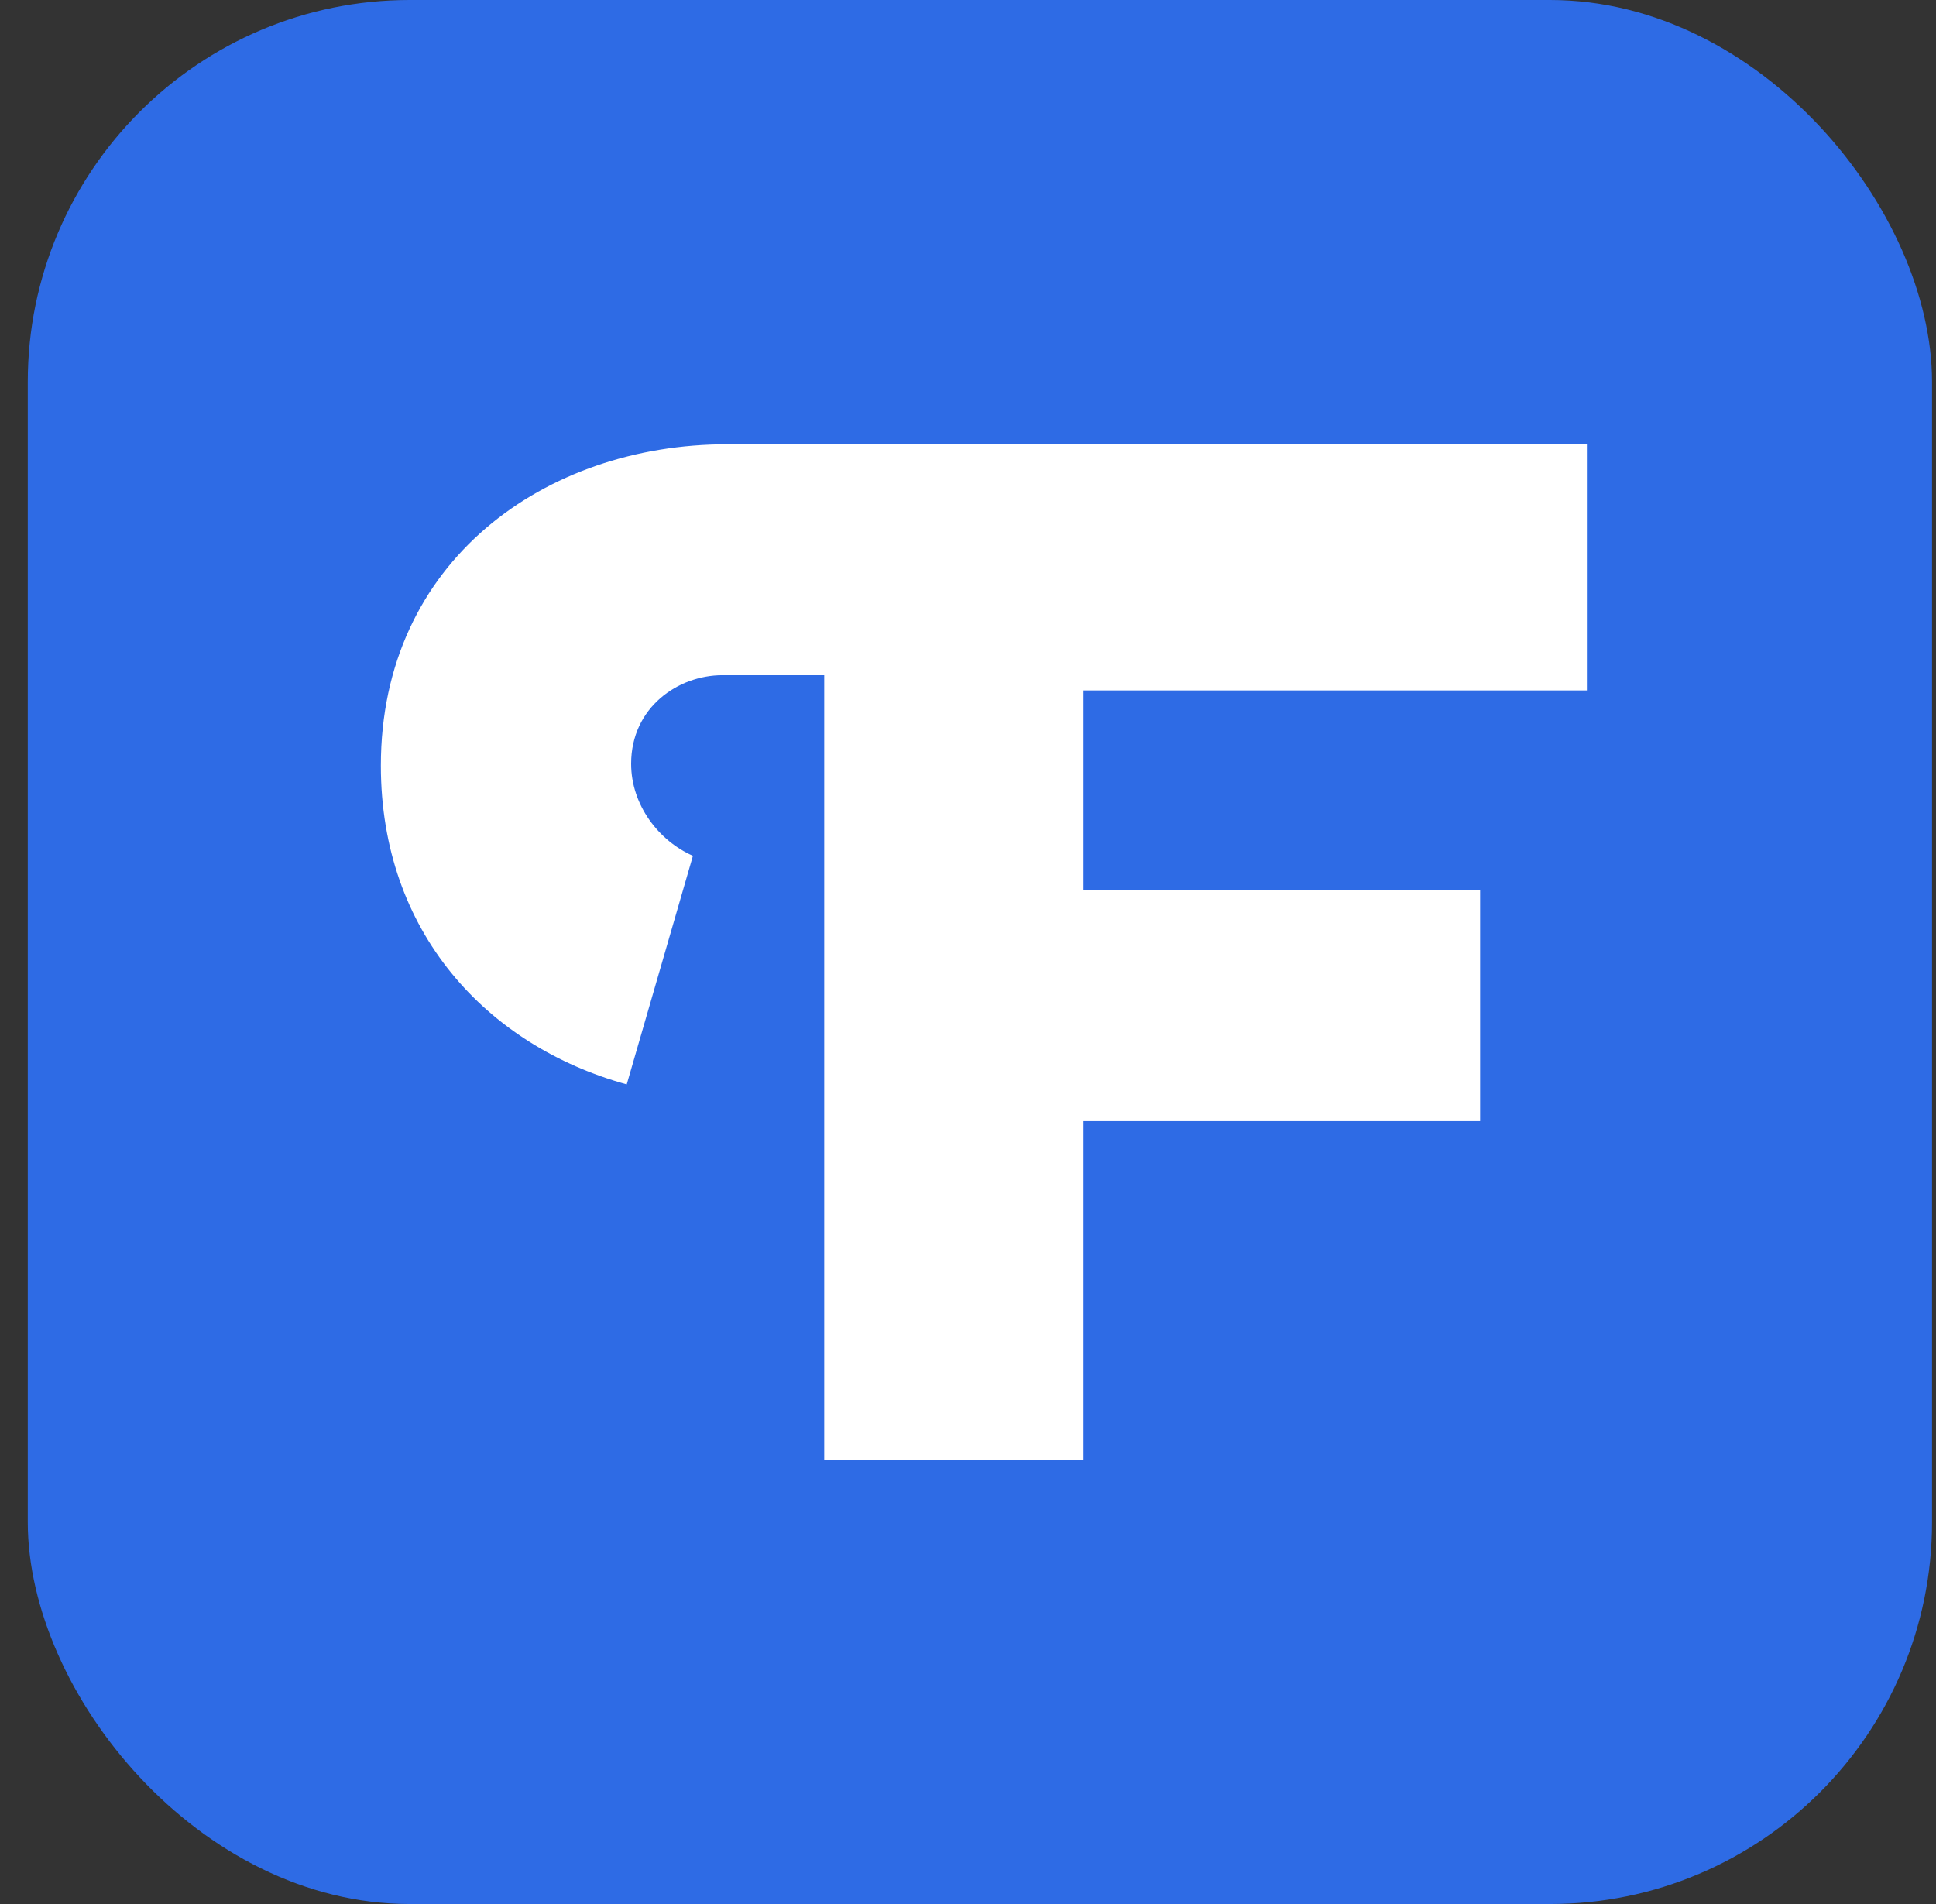
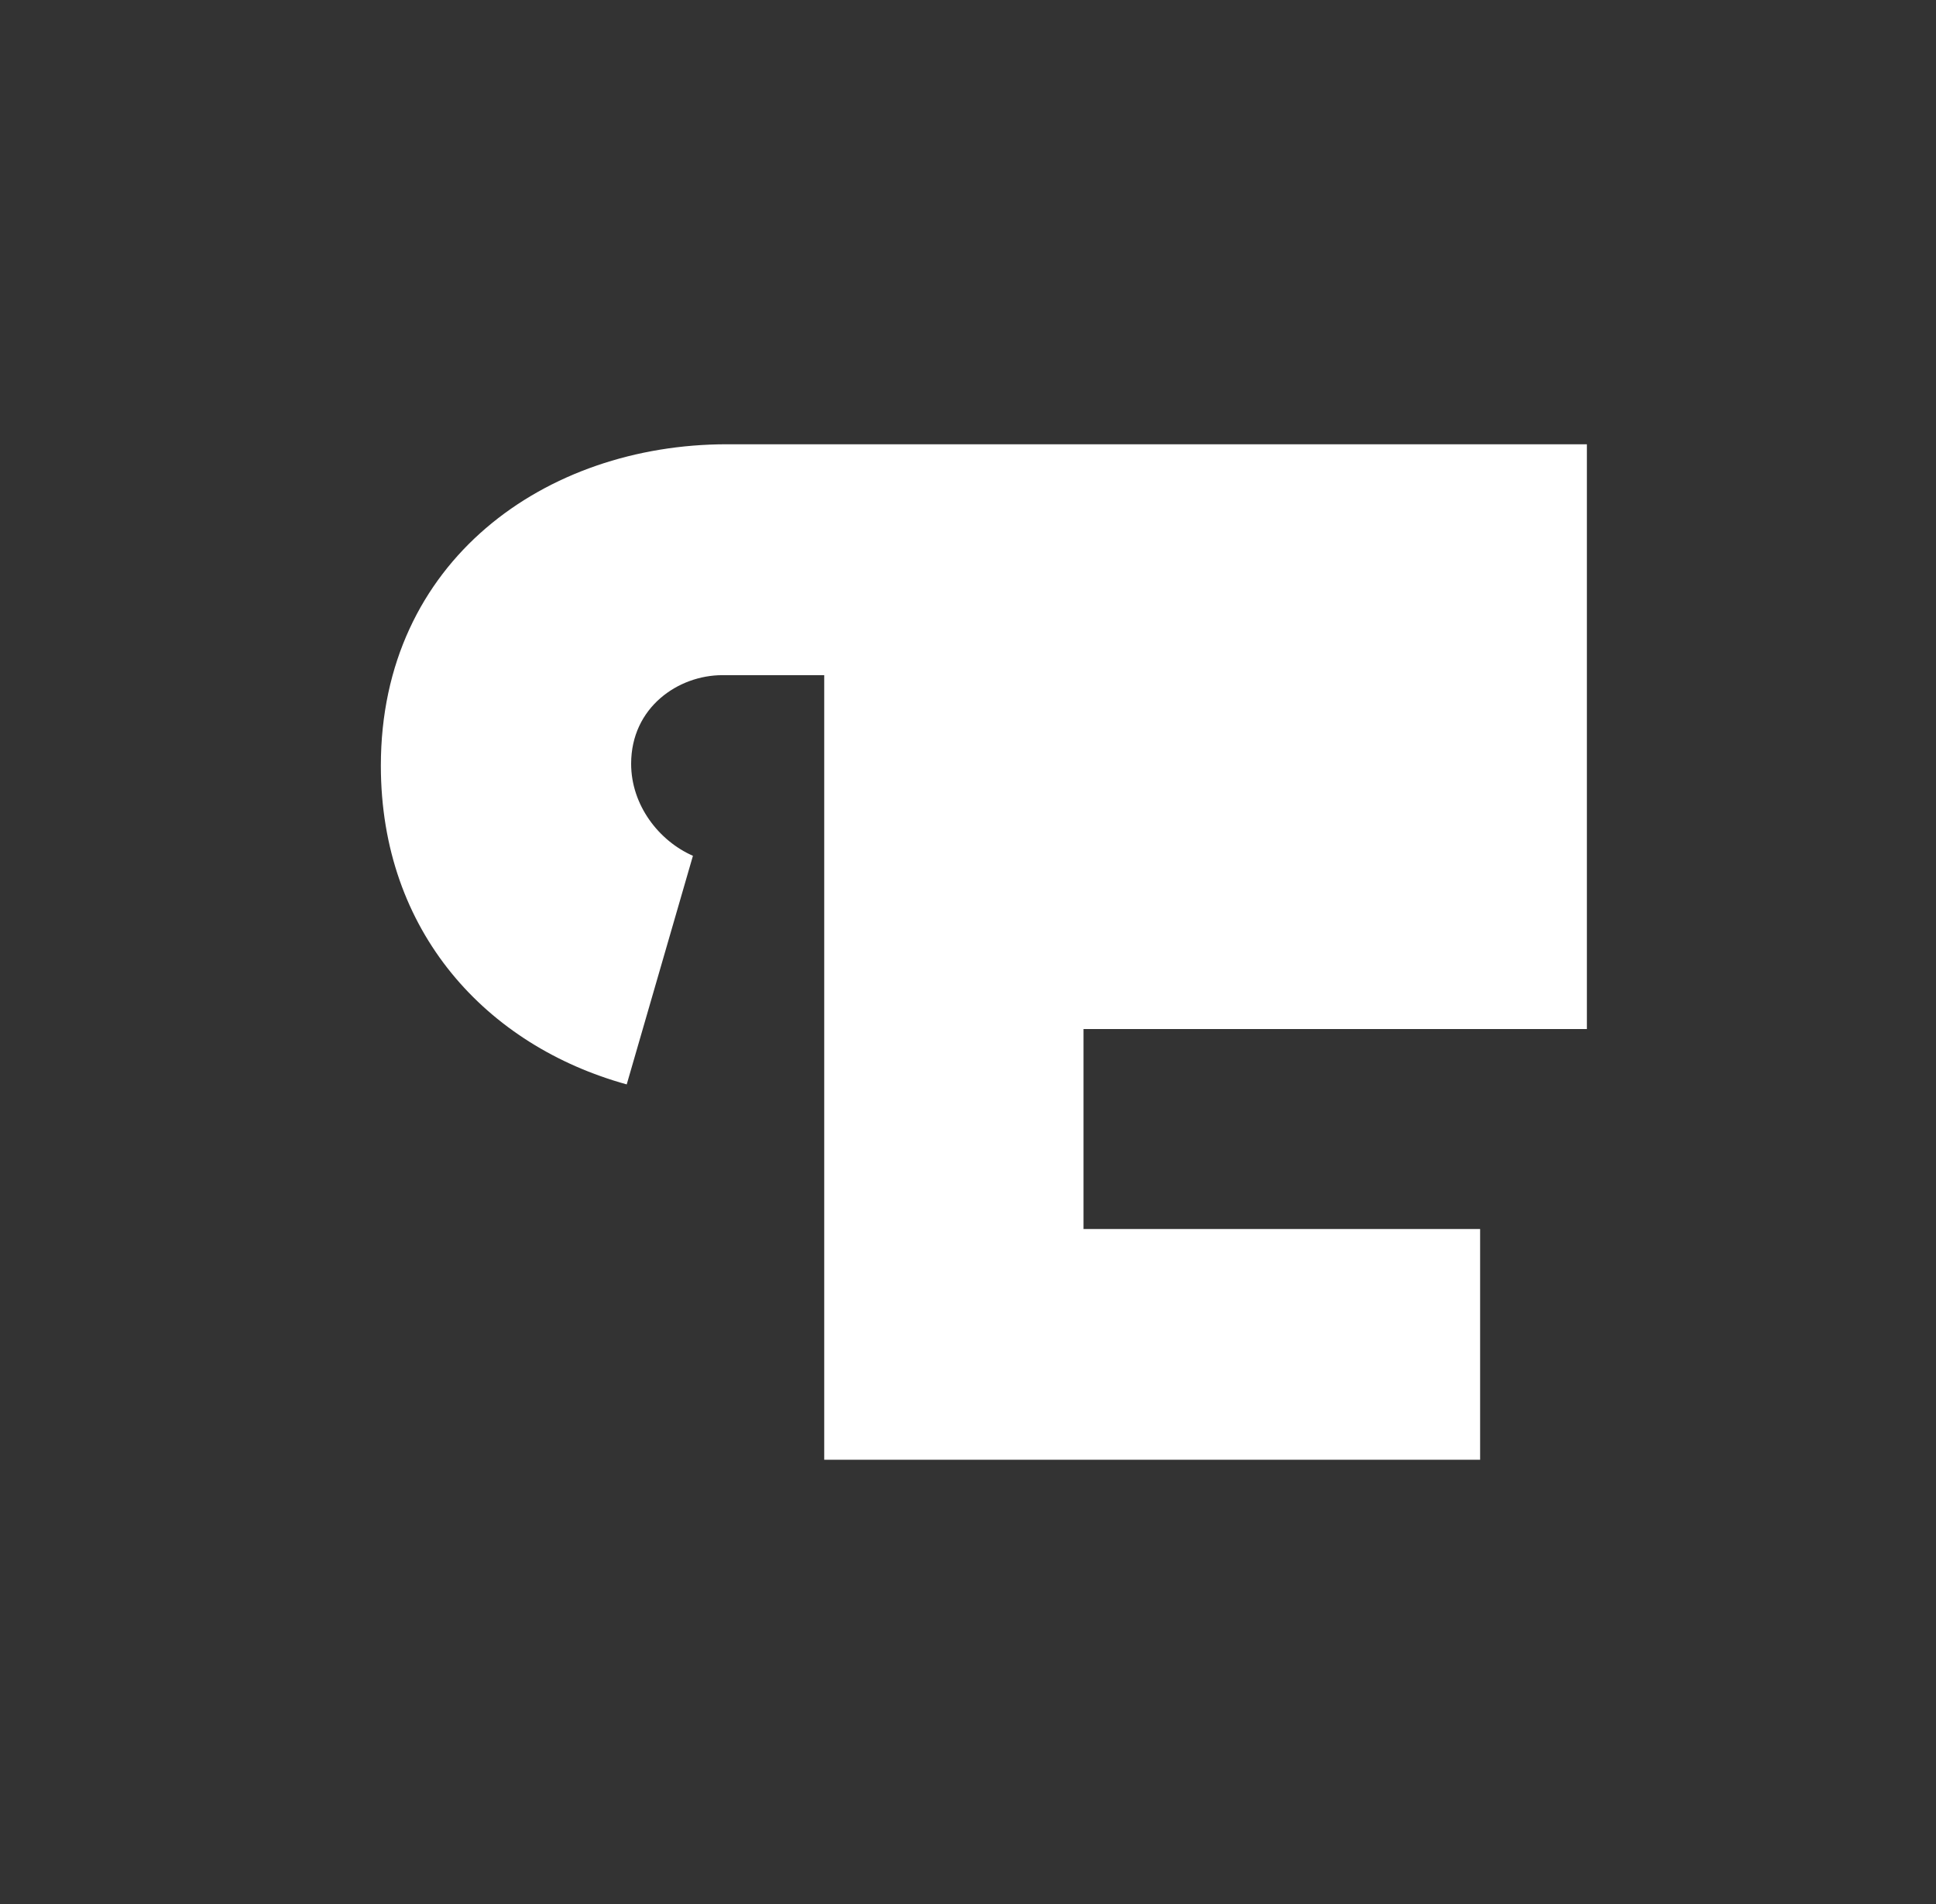
<svg xmlns="http://www.w3.org/2000/svg" width="61" height="60" viewBox="0 0 61 60" fill="none">
  <rect x="0" y="0" width="61" height="60" fill="#333333" stroke="none" />
-   <rect x=".875" width="60" height="60" rx="12.037" fill="#2E6BE5" />
-   <path d="m19.747 34.172 2.086-7.204c-1.067-.466-1.947-1.59-1.947-2.9 0-1.778 1.485-2.792 2.874-2.792h3.21V46h8.17V35.33h12.496v-7.27H34.14v-6.303H50V14H22.904C17.195 14 12 17.67 12 24.127c0 5.245 3.34 8.828 7.747 10.045" fill="#fff" />
+   <path d="m19.747 34.172 2.086-7.204c-1.067-.466-1.947-1.59-1.947-2.9 0-1.778 1.485-2.792 2.874-2.792h3.21V46h8.17h12.496v-7.27H34.14v-6.303H50V14H22.904C17.195 14 12 17.67 12 24.127c0 5.245 3.34 8.828 7.747 10.045" fill="#fff" />
</svg>